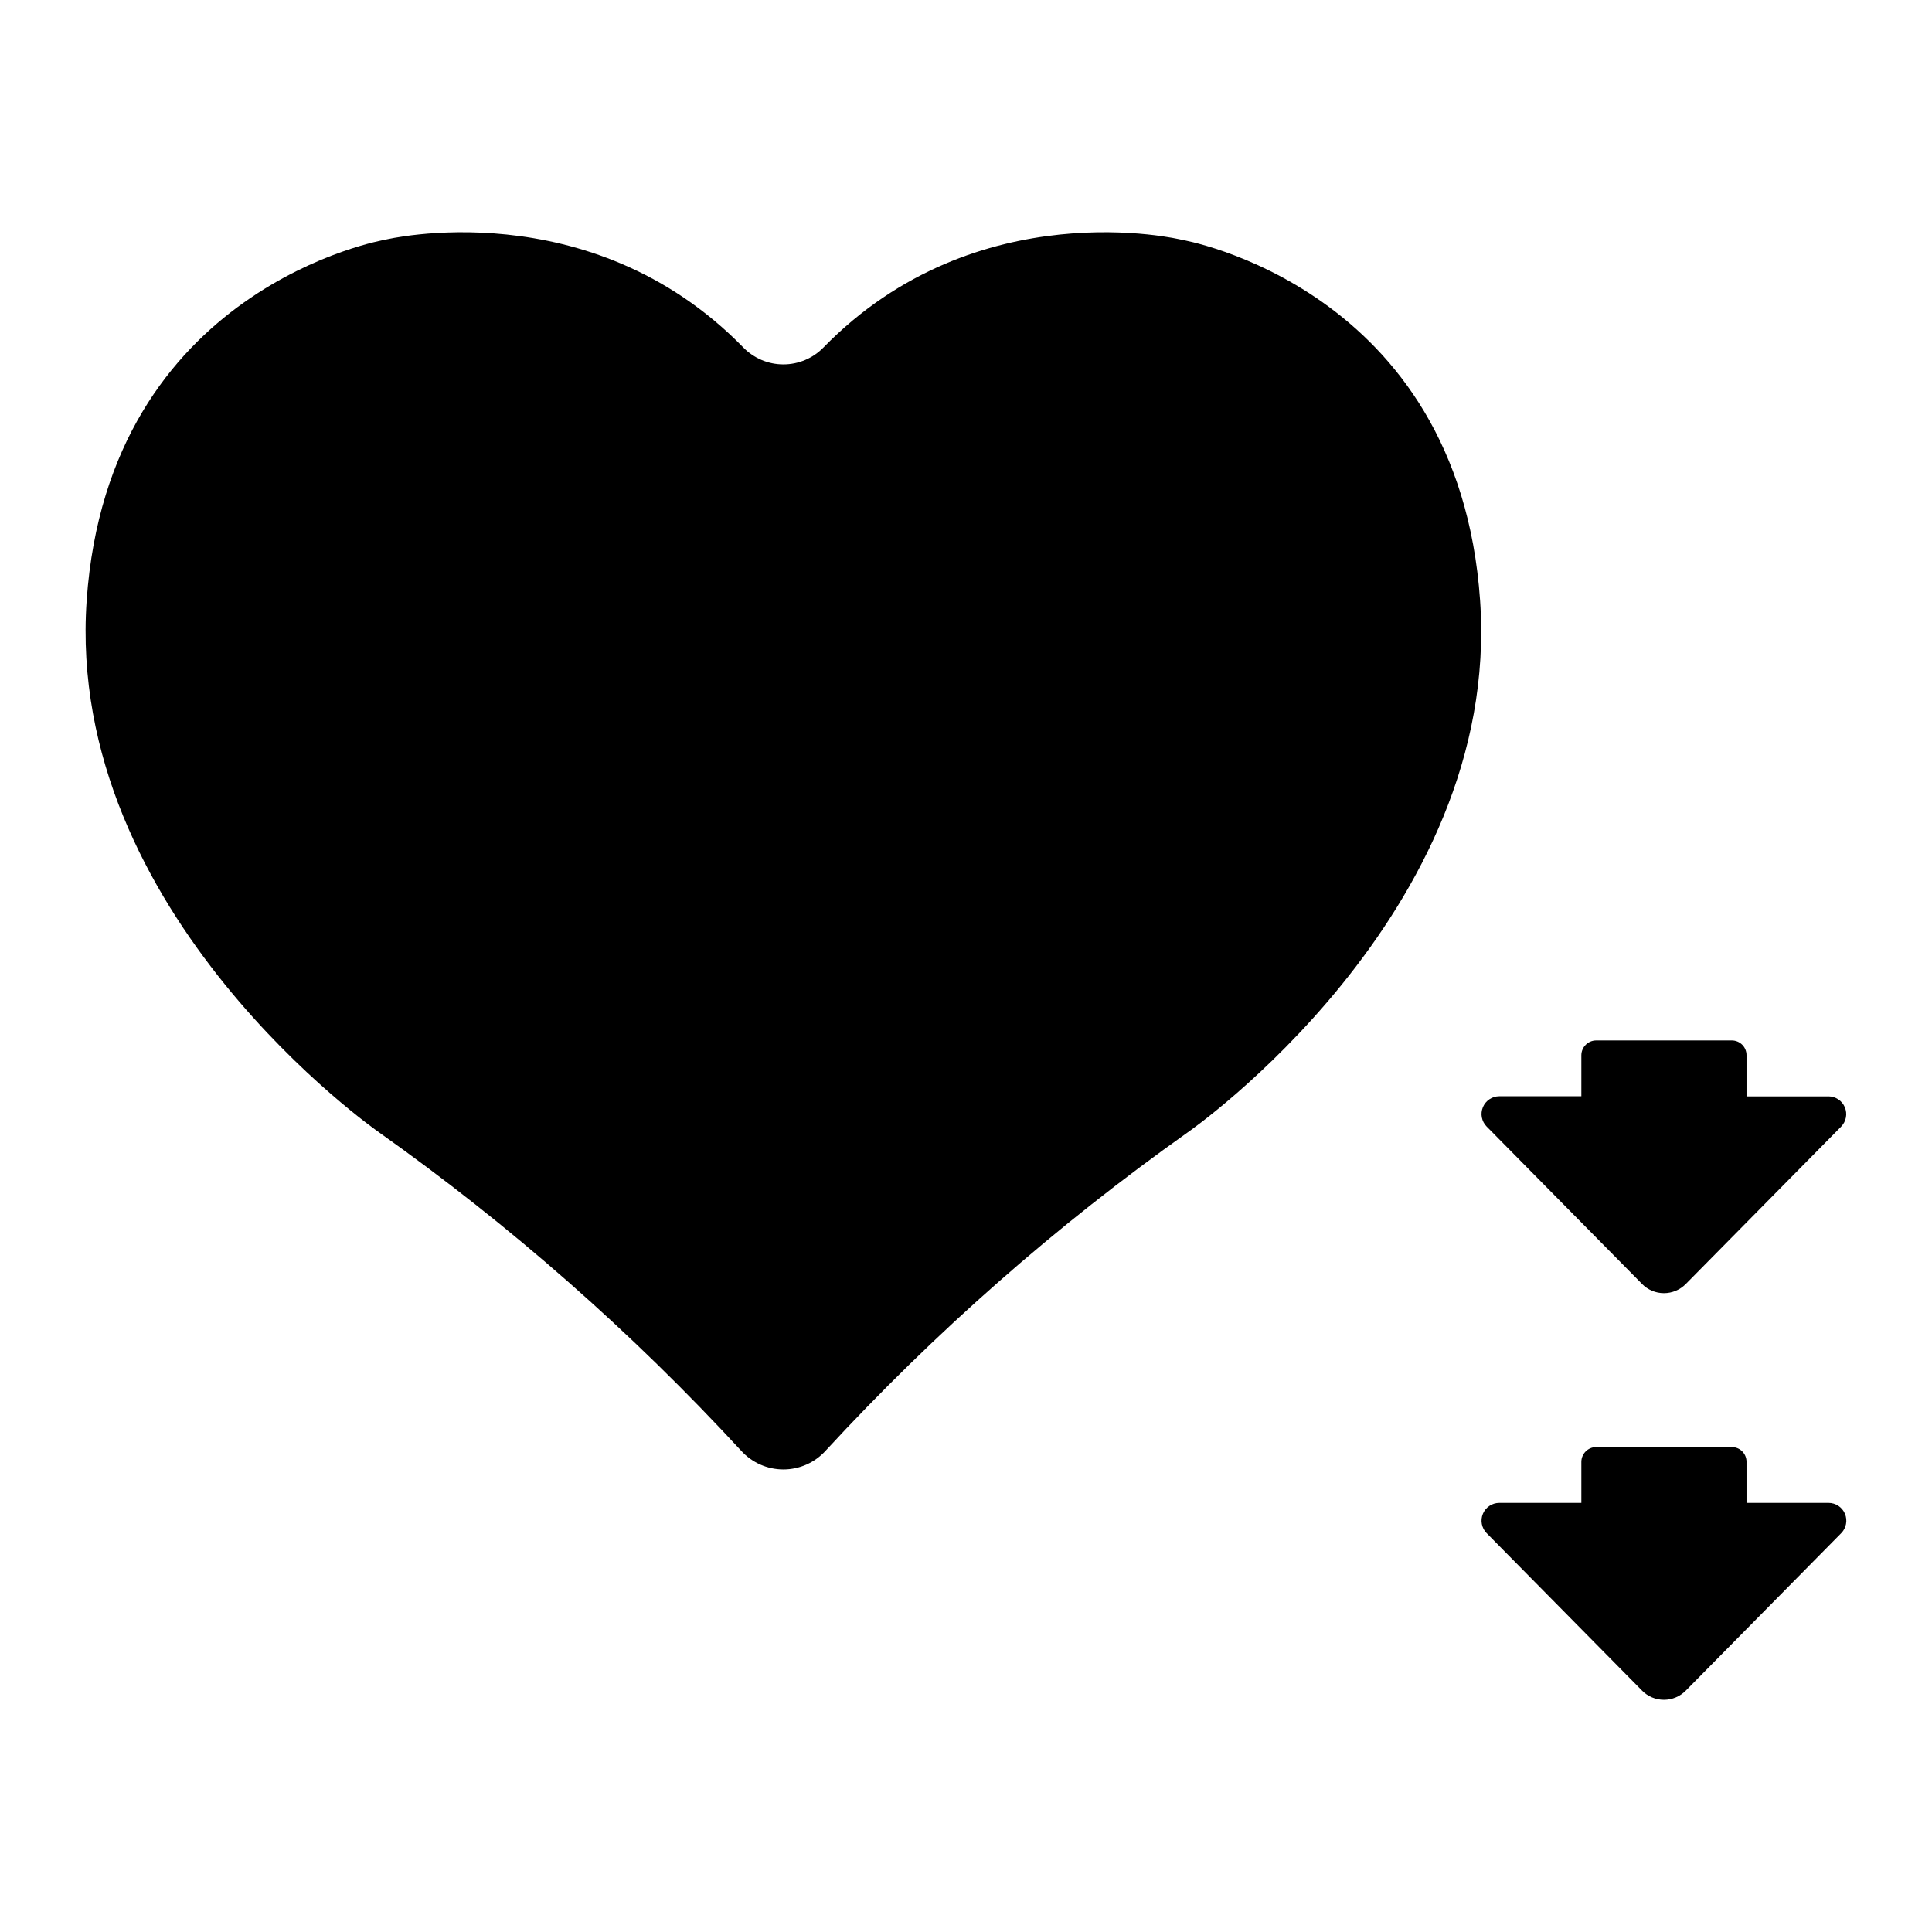
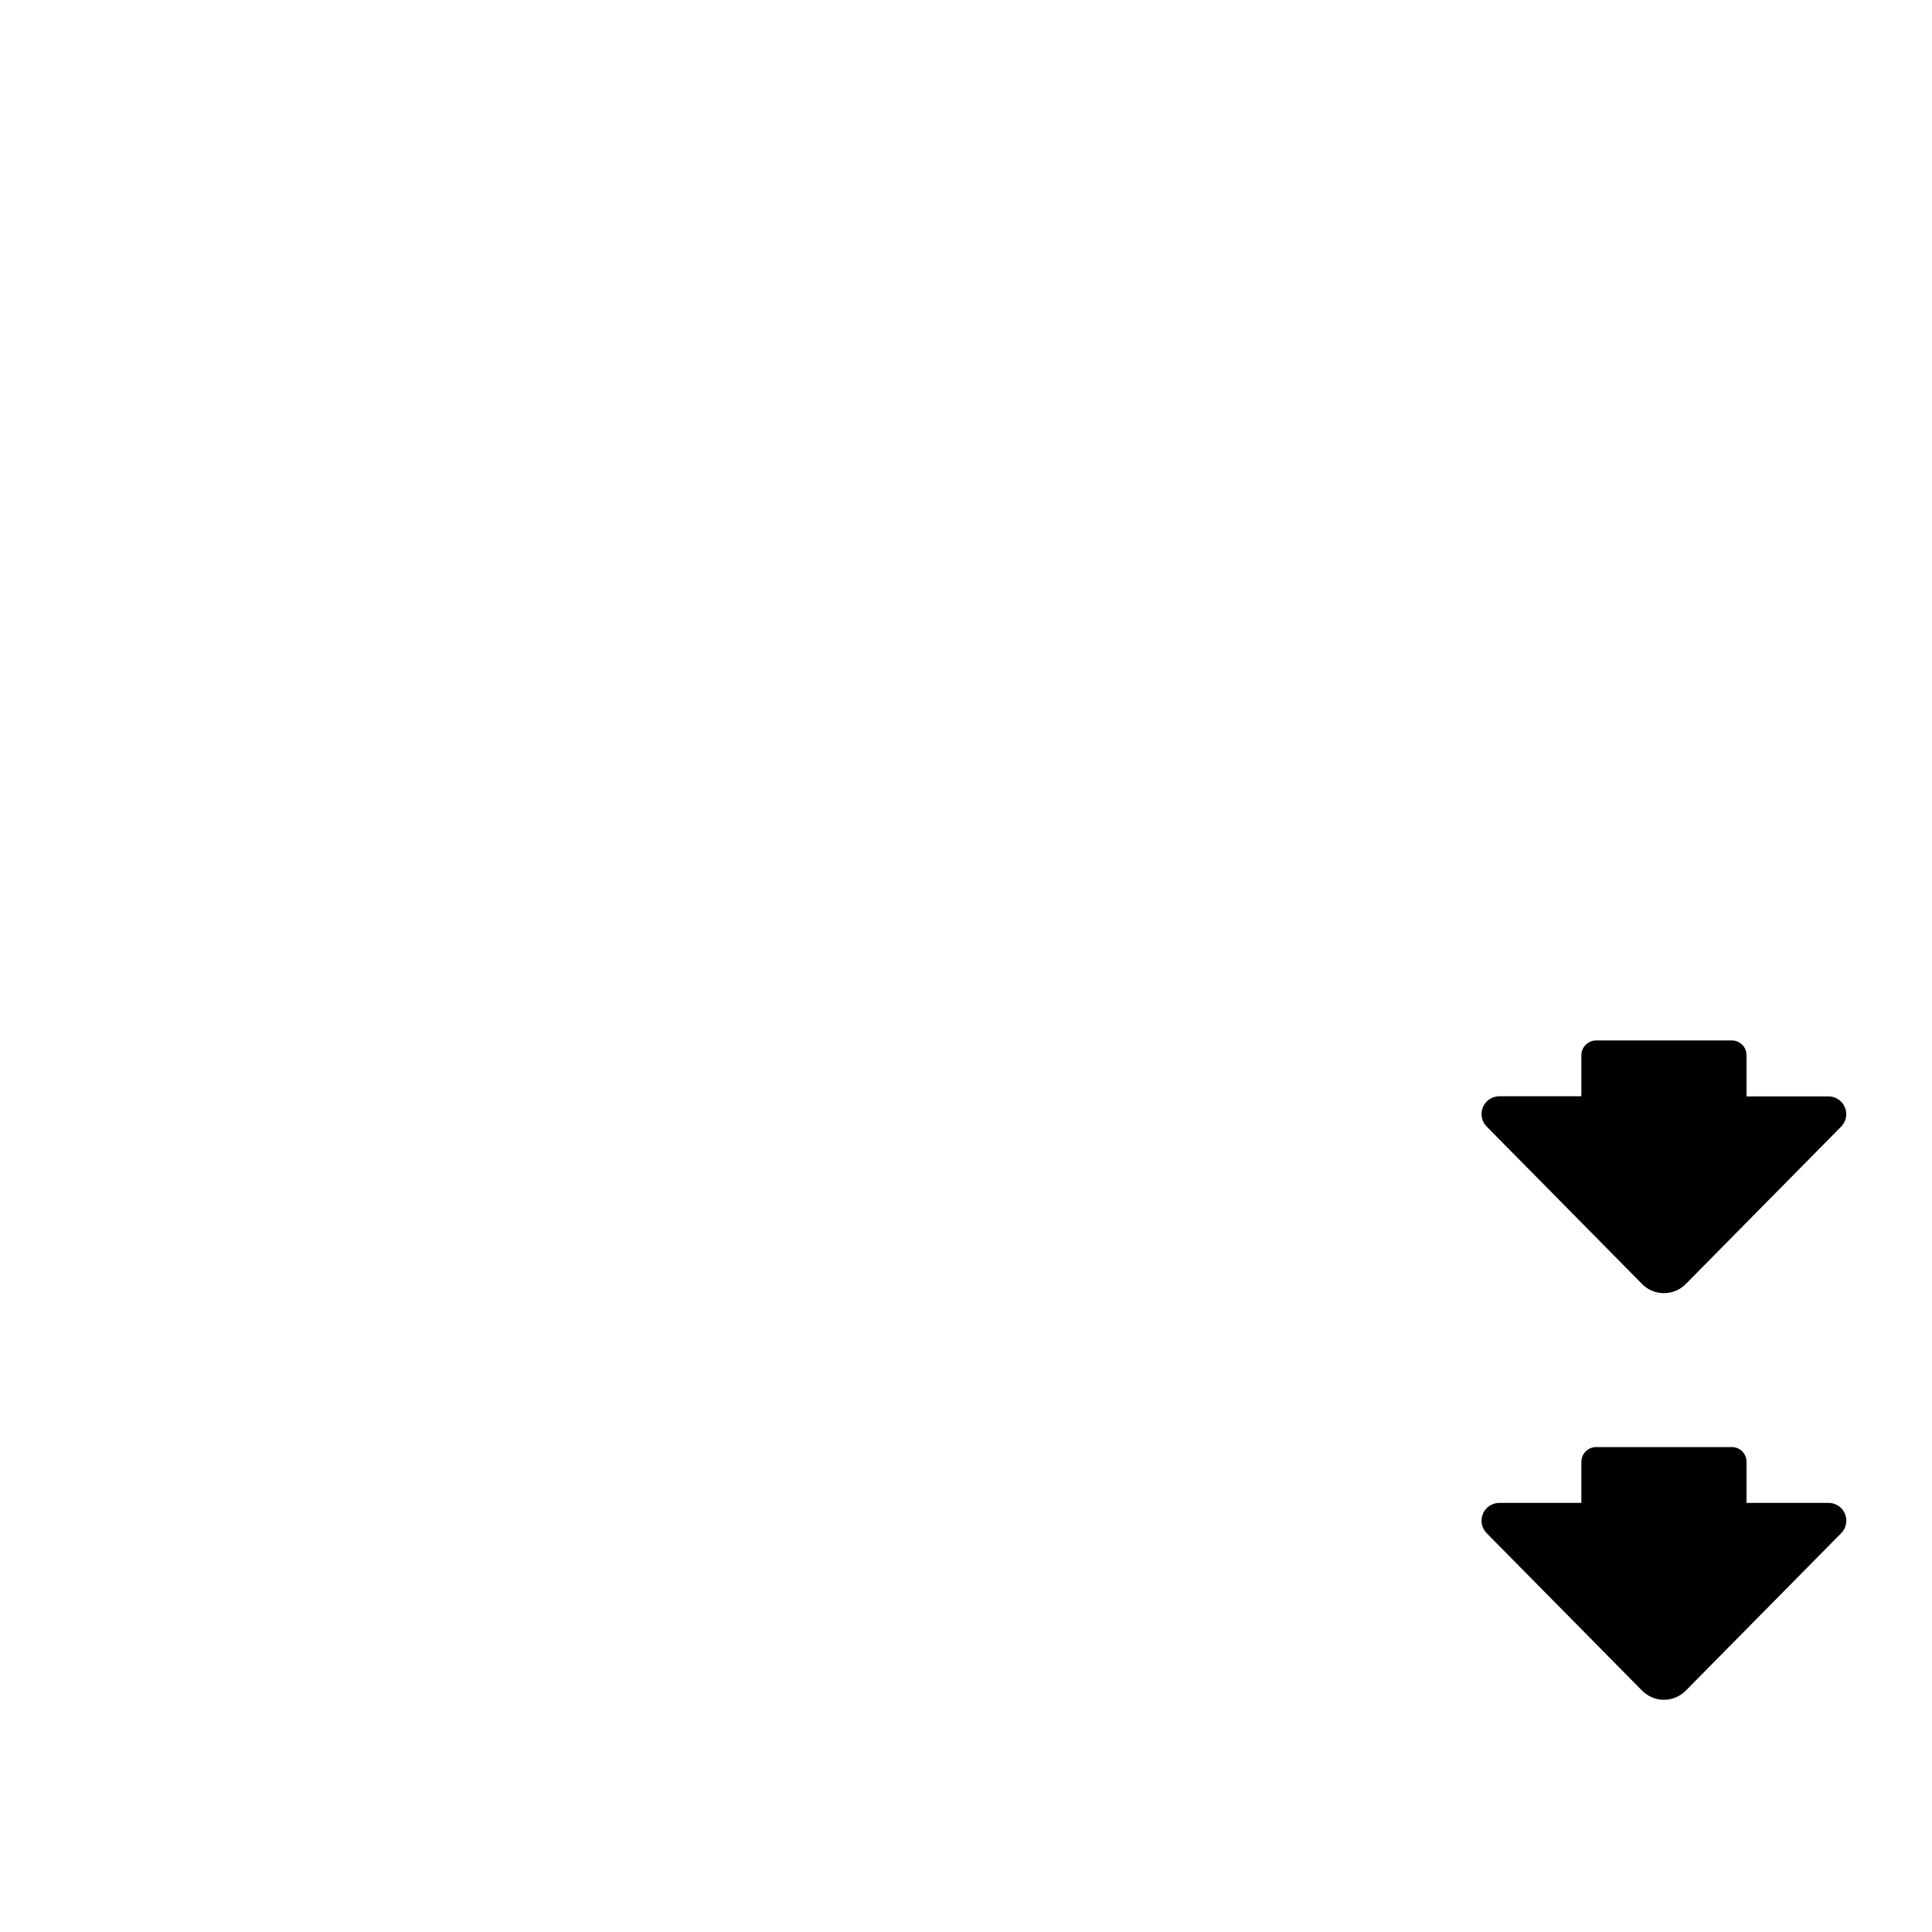
<svg xmlns="http://www.w3.org/2000/svg" fill="#000000" width="800px" height="800px" version="1.1" viewBox="144 144 512 512">
  <g>
    <path d="m628.59 434.55h-21.746v-10.934c0-1.027-0.406-2.016-1.133-2.746-0.727-0.73-1.715-1.141-2.746-1.141h-36.004c-2.137 0.027-3.859 1.754-3.887 3.887v10.902h-21.746c-1.898 0.004-3.613 1.145-4.344 2.894-0.734 1.754-0.344 3.773 0.988 5.125l41.191 41.73-0.004 0.004c1.531 1.555 3.617 2.43 5.797 2.43 2.18 0 4.269-0.875 5.797-2.43l41.191-41.73v-0.004c1.309-1.355 1.688-3.359 0.957-5.102-0.73-1.738-2.43-2.875-4.312-2.887z" />
    <path d="m628.59 542.28h-21.746v-10.906c0-1.027-0.406-2.016-1.133-2.746-0.727-0.73-1.715-1.141-2.746-1.141h-36.004c-2.137 0.027-3.859 1.754-3.887 3.887v10.902h-21.746v0.004c-1.898 0-3.613 1.141-4.344 2.891-0.734 1.754-0.344 3.773 0.988 5.129l41.191 41.73h-0.004c1.531 1.555 3.617 2.43 5.797 2.43 2.18 0 4.269-0.875 5.797-2.43l41.191-41.73c1.332-1.355 1.719-3.375 0.988-5.129-0.734-1.75-2.445-2.891-4.344-2.891z" />
-     <path d="m457.07 207.52s-54.121-13.176-94.867 28.594c-2.789 2.852-6.609 4.457-10.598 4.457s-7.809-1.605-10.598-4.457c-40.758-41.77-94.906-28.594-94.906-28.594s-73.359 12.406-79.133 95.613c-5.777 83.207 77.48 140.95 77.48 140.95 34.852 24.699 67.02 52.984 95.977 84.387 2.863 3.152 6.922 4.949 11.18 4.949 4.258 0 8.316-1.797 11.18-4.949 28.957-31.402 61.125-59.688 95.977-84.387 0 0 83.246-57.691 77.48-140.95-5.766-83.258-79.172-95.613-79.172-95.613z" />
  </g>
</svg>